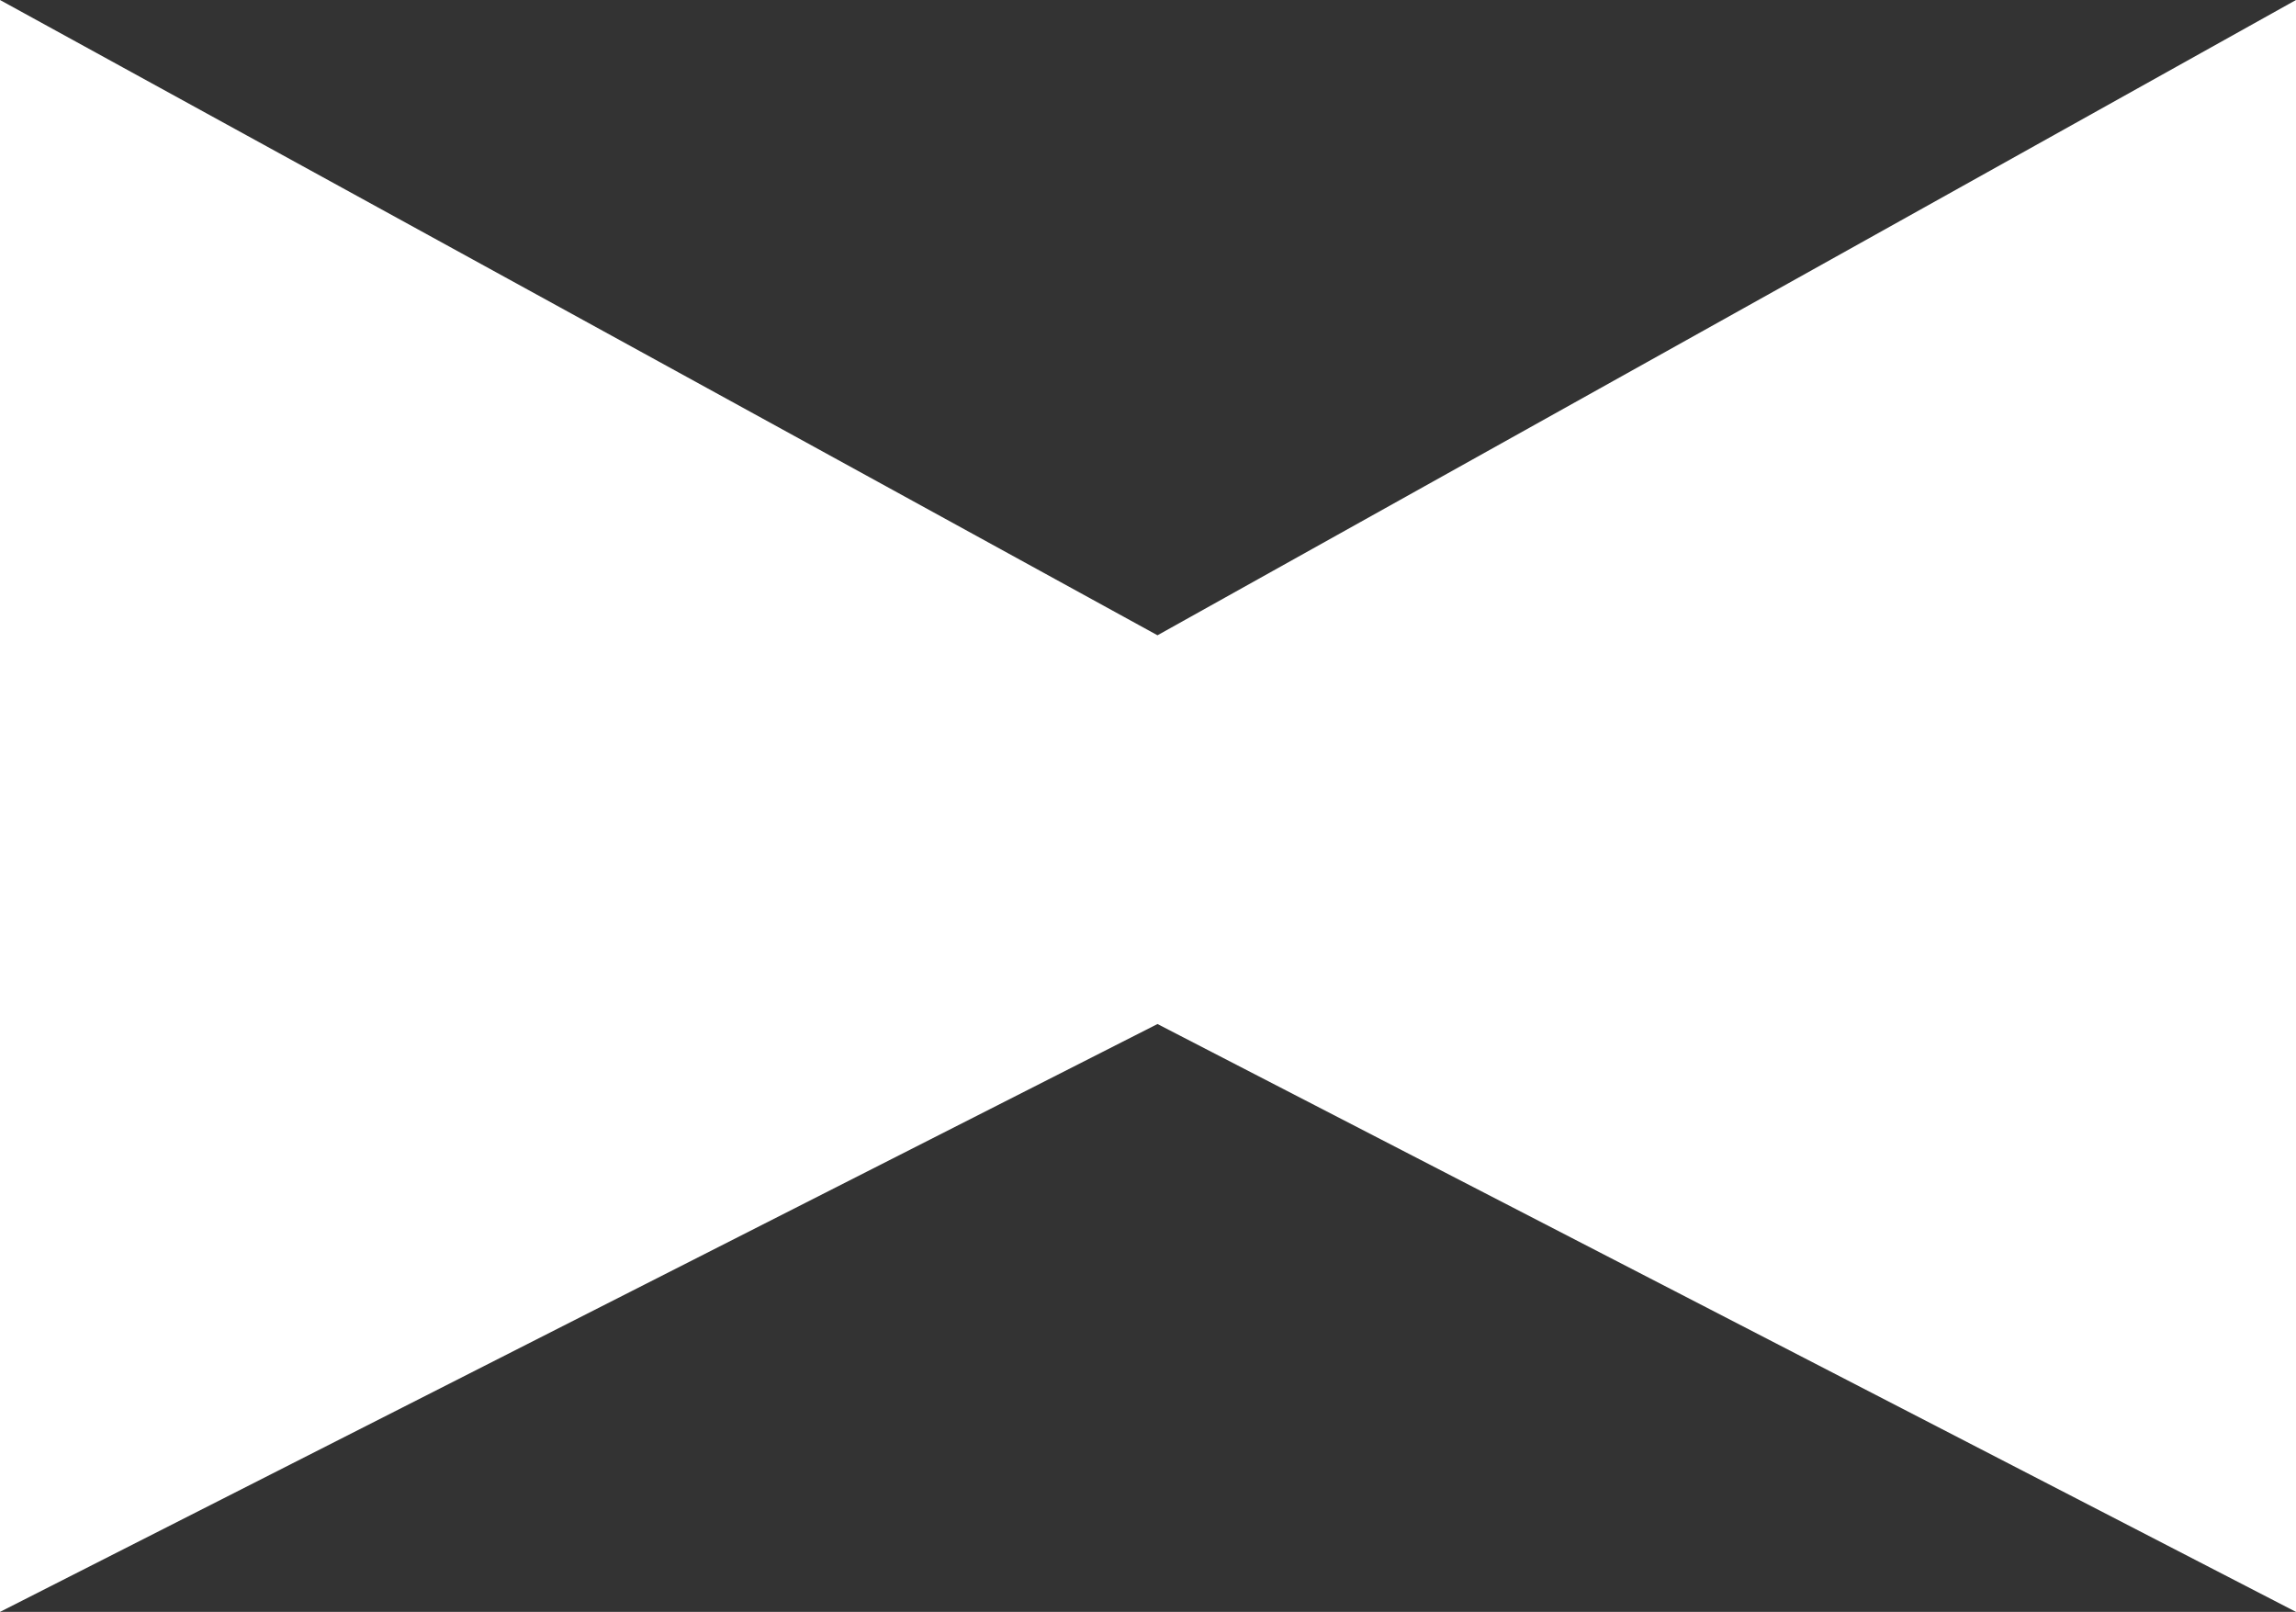
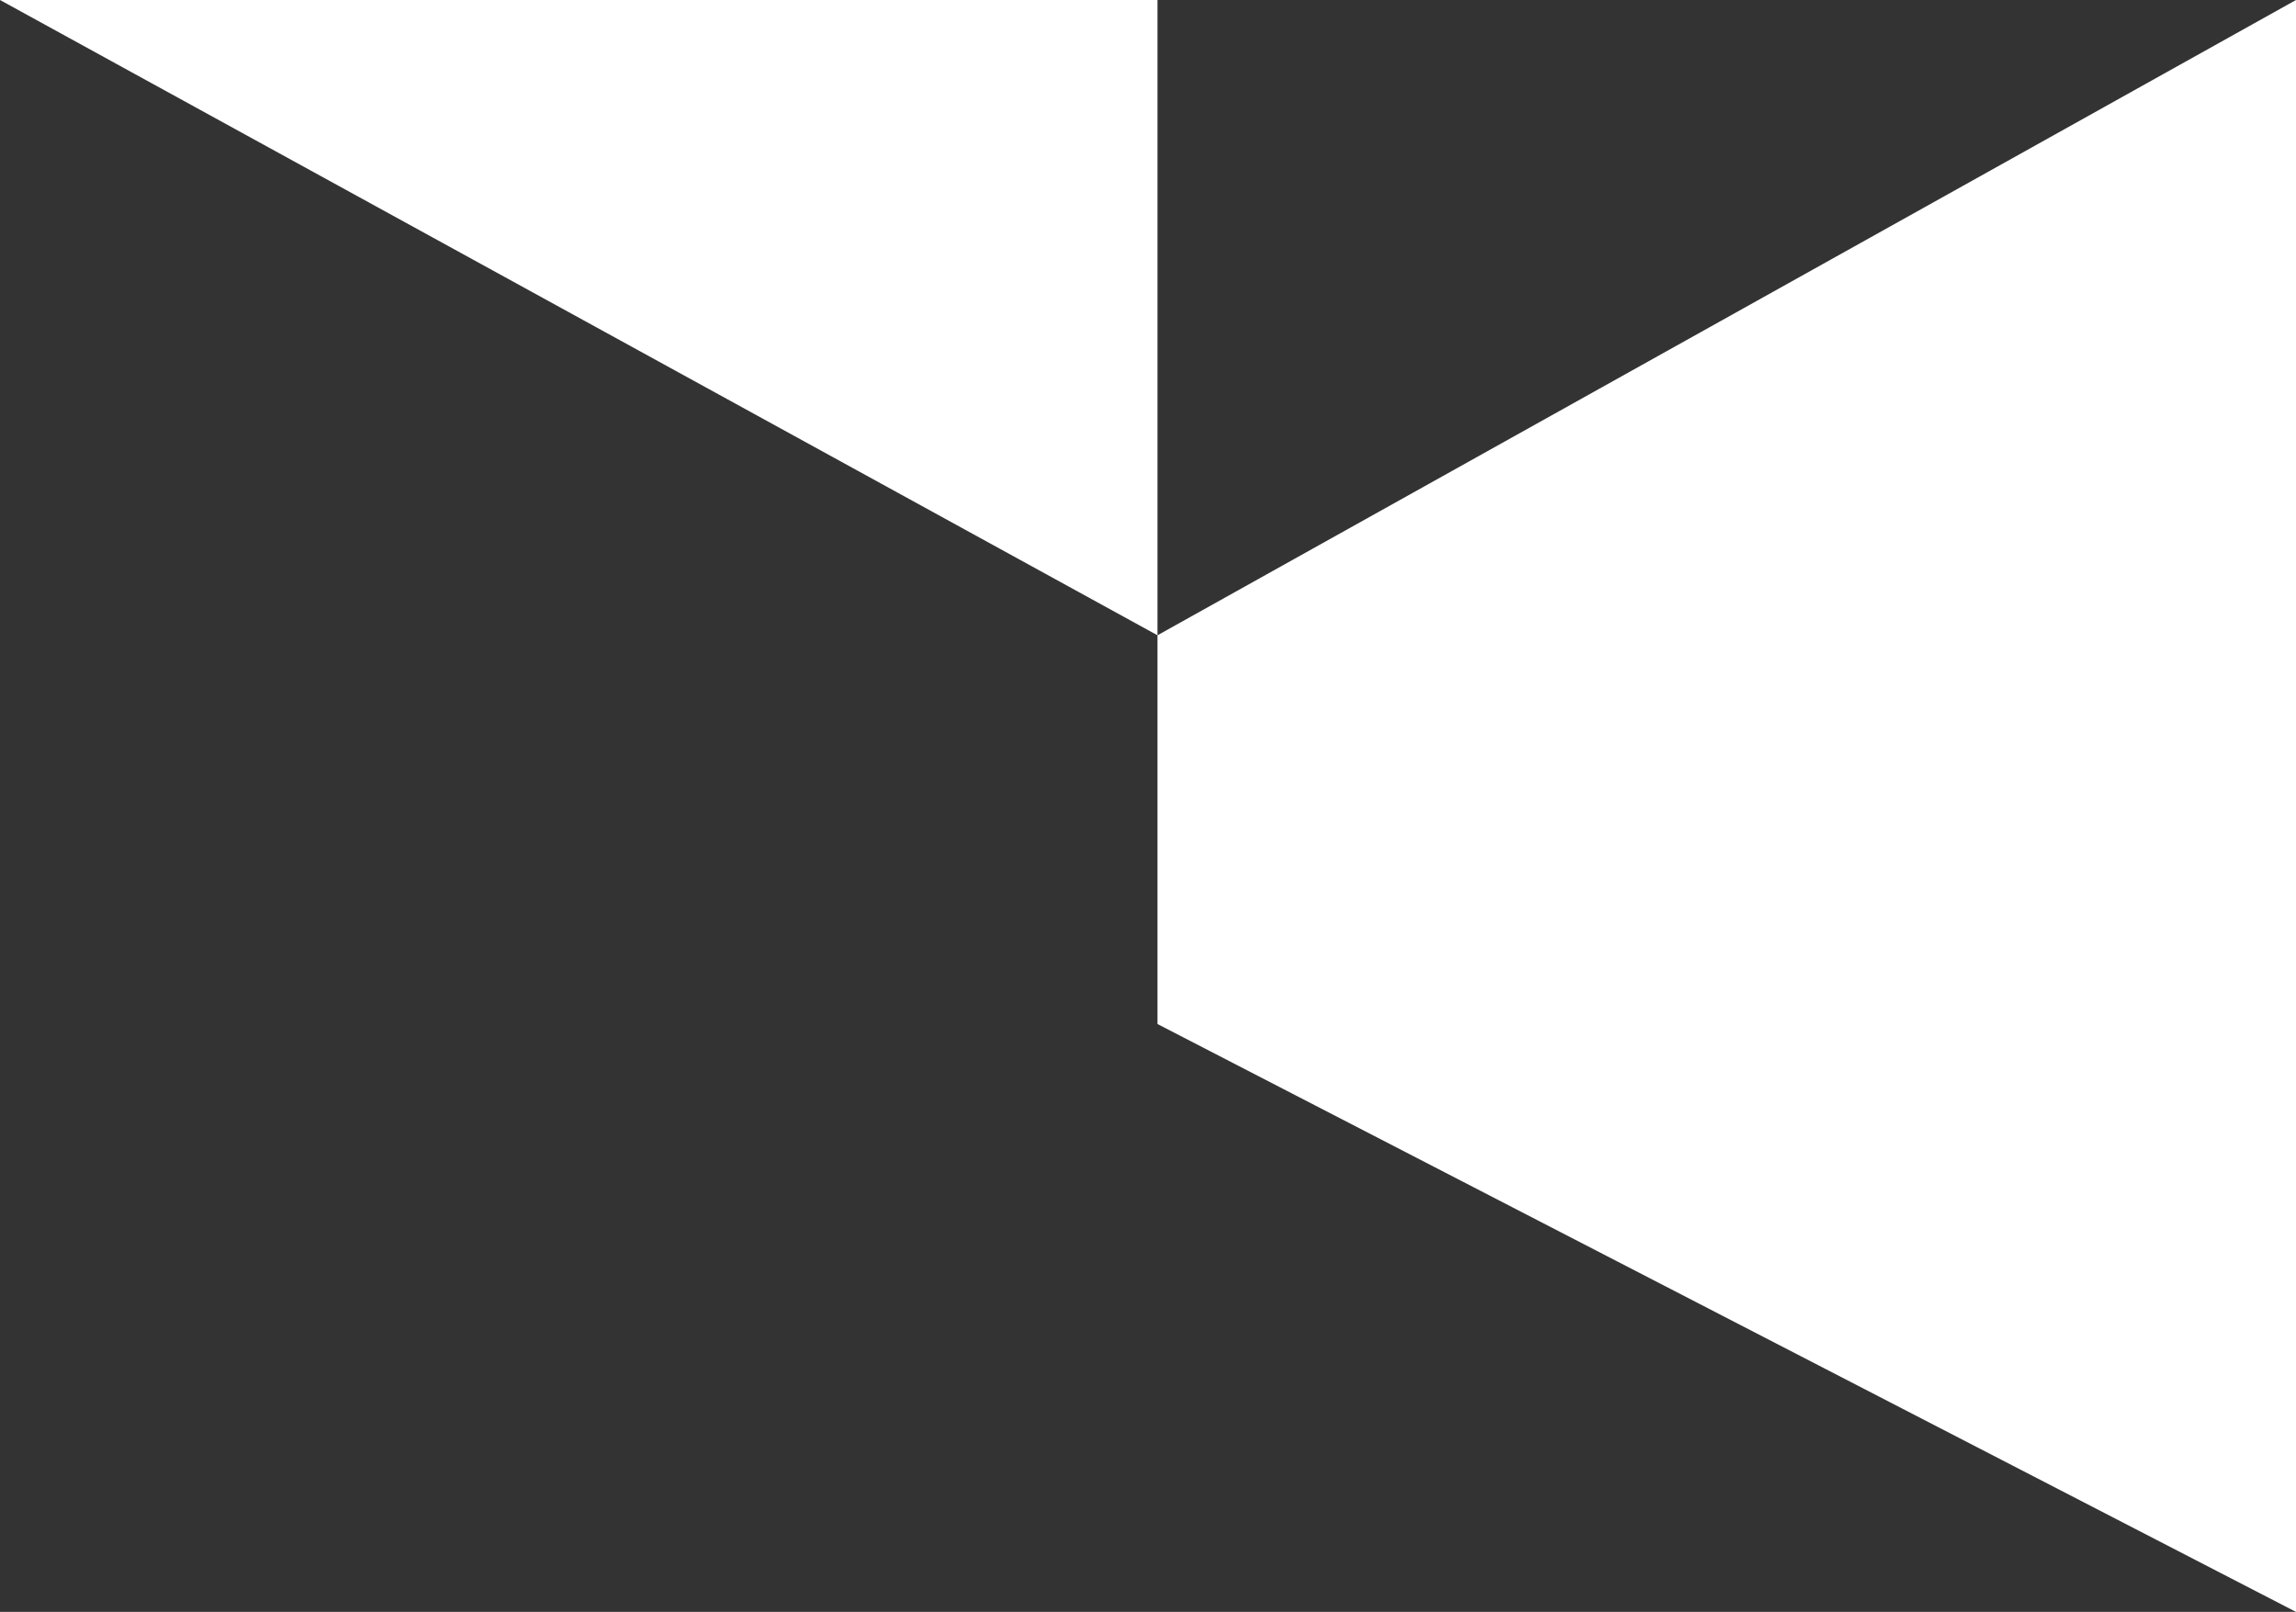
<svg xmlns="http://www.w3.org/2000/svg" width="4912" height="3448" viewBox="0 0 4912 3448" fill="none">
  <rect x="0" y="0" width="4912" height="3448" fill="#333333" stroke="none" />
-   <path d="M0 0L2476.3 1358.92L4912 0V3448L2476.3 2190.49L0 3448V0Z" fill="white" />
+   <path d="M0 0L2476.3 1358.92L4912 0V3448L2476.3 2190.49V0Z" fill="white" />
</svg>